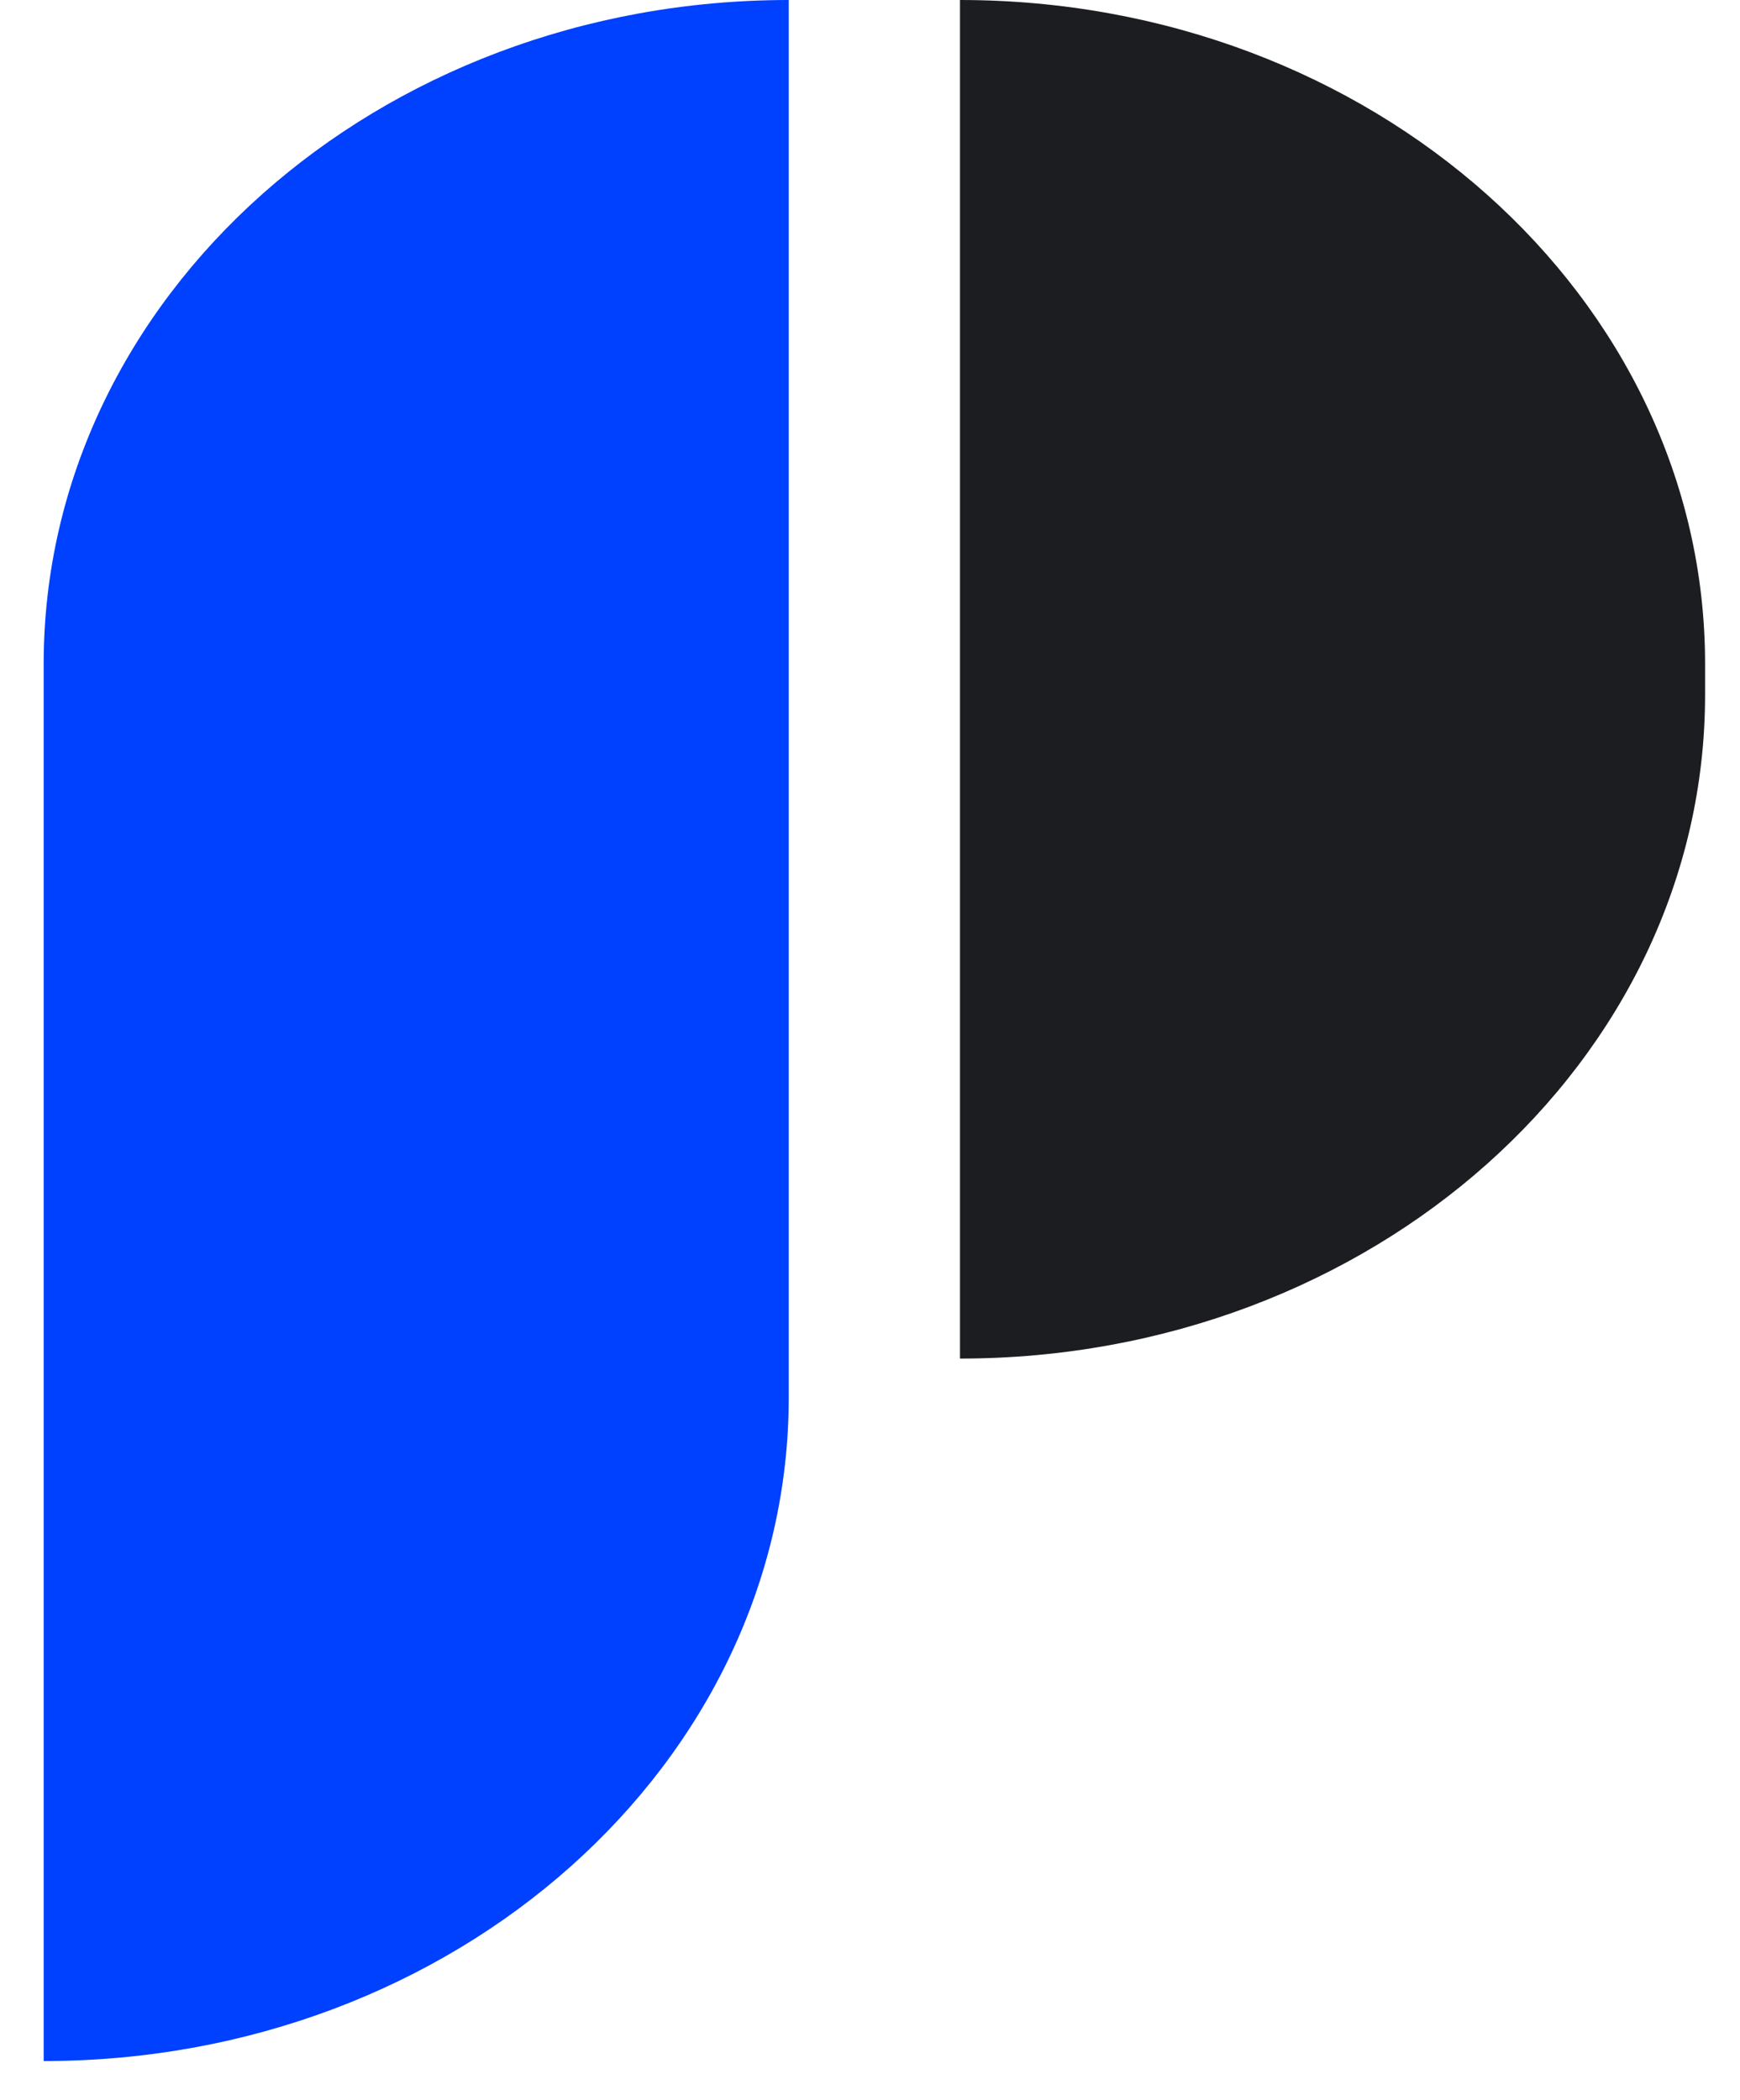
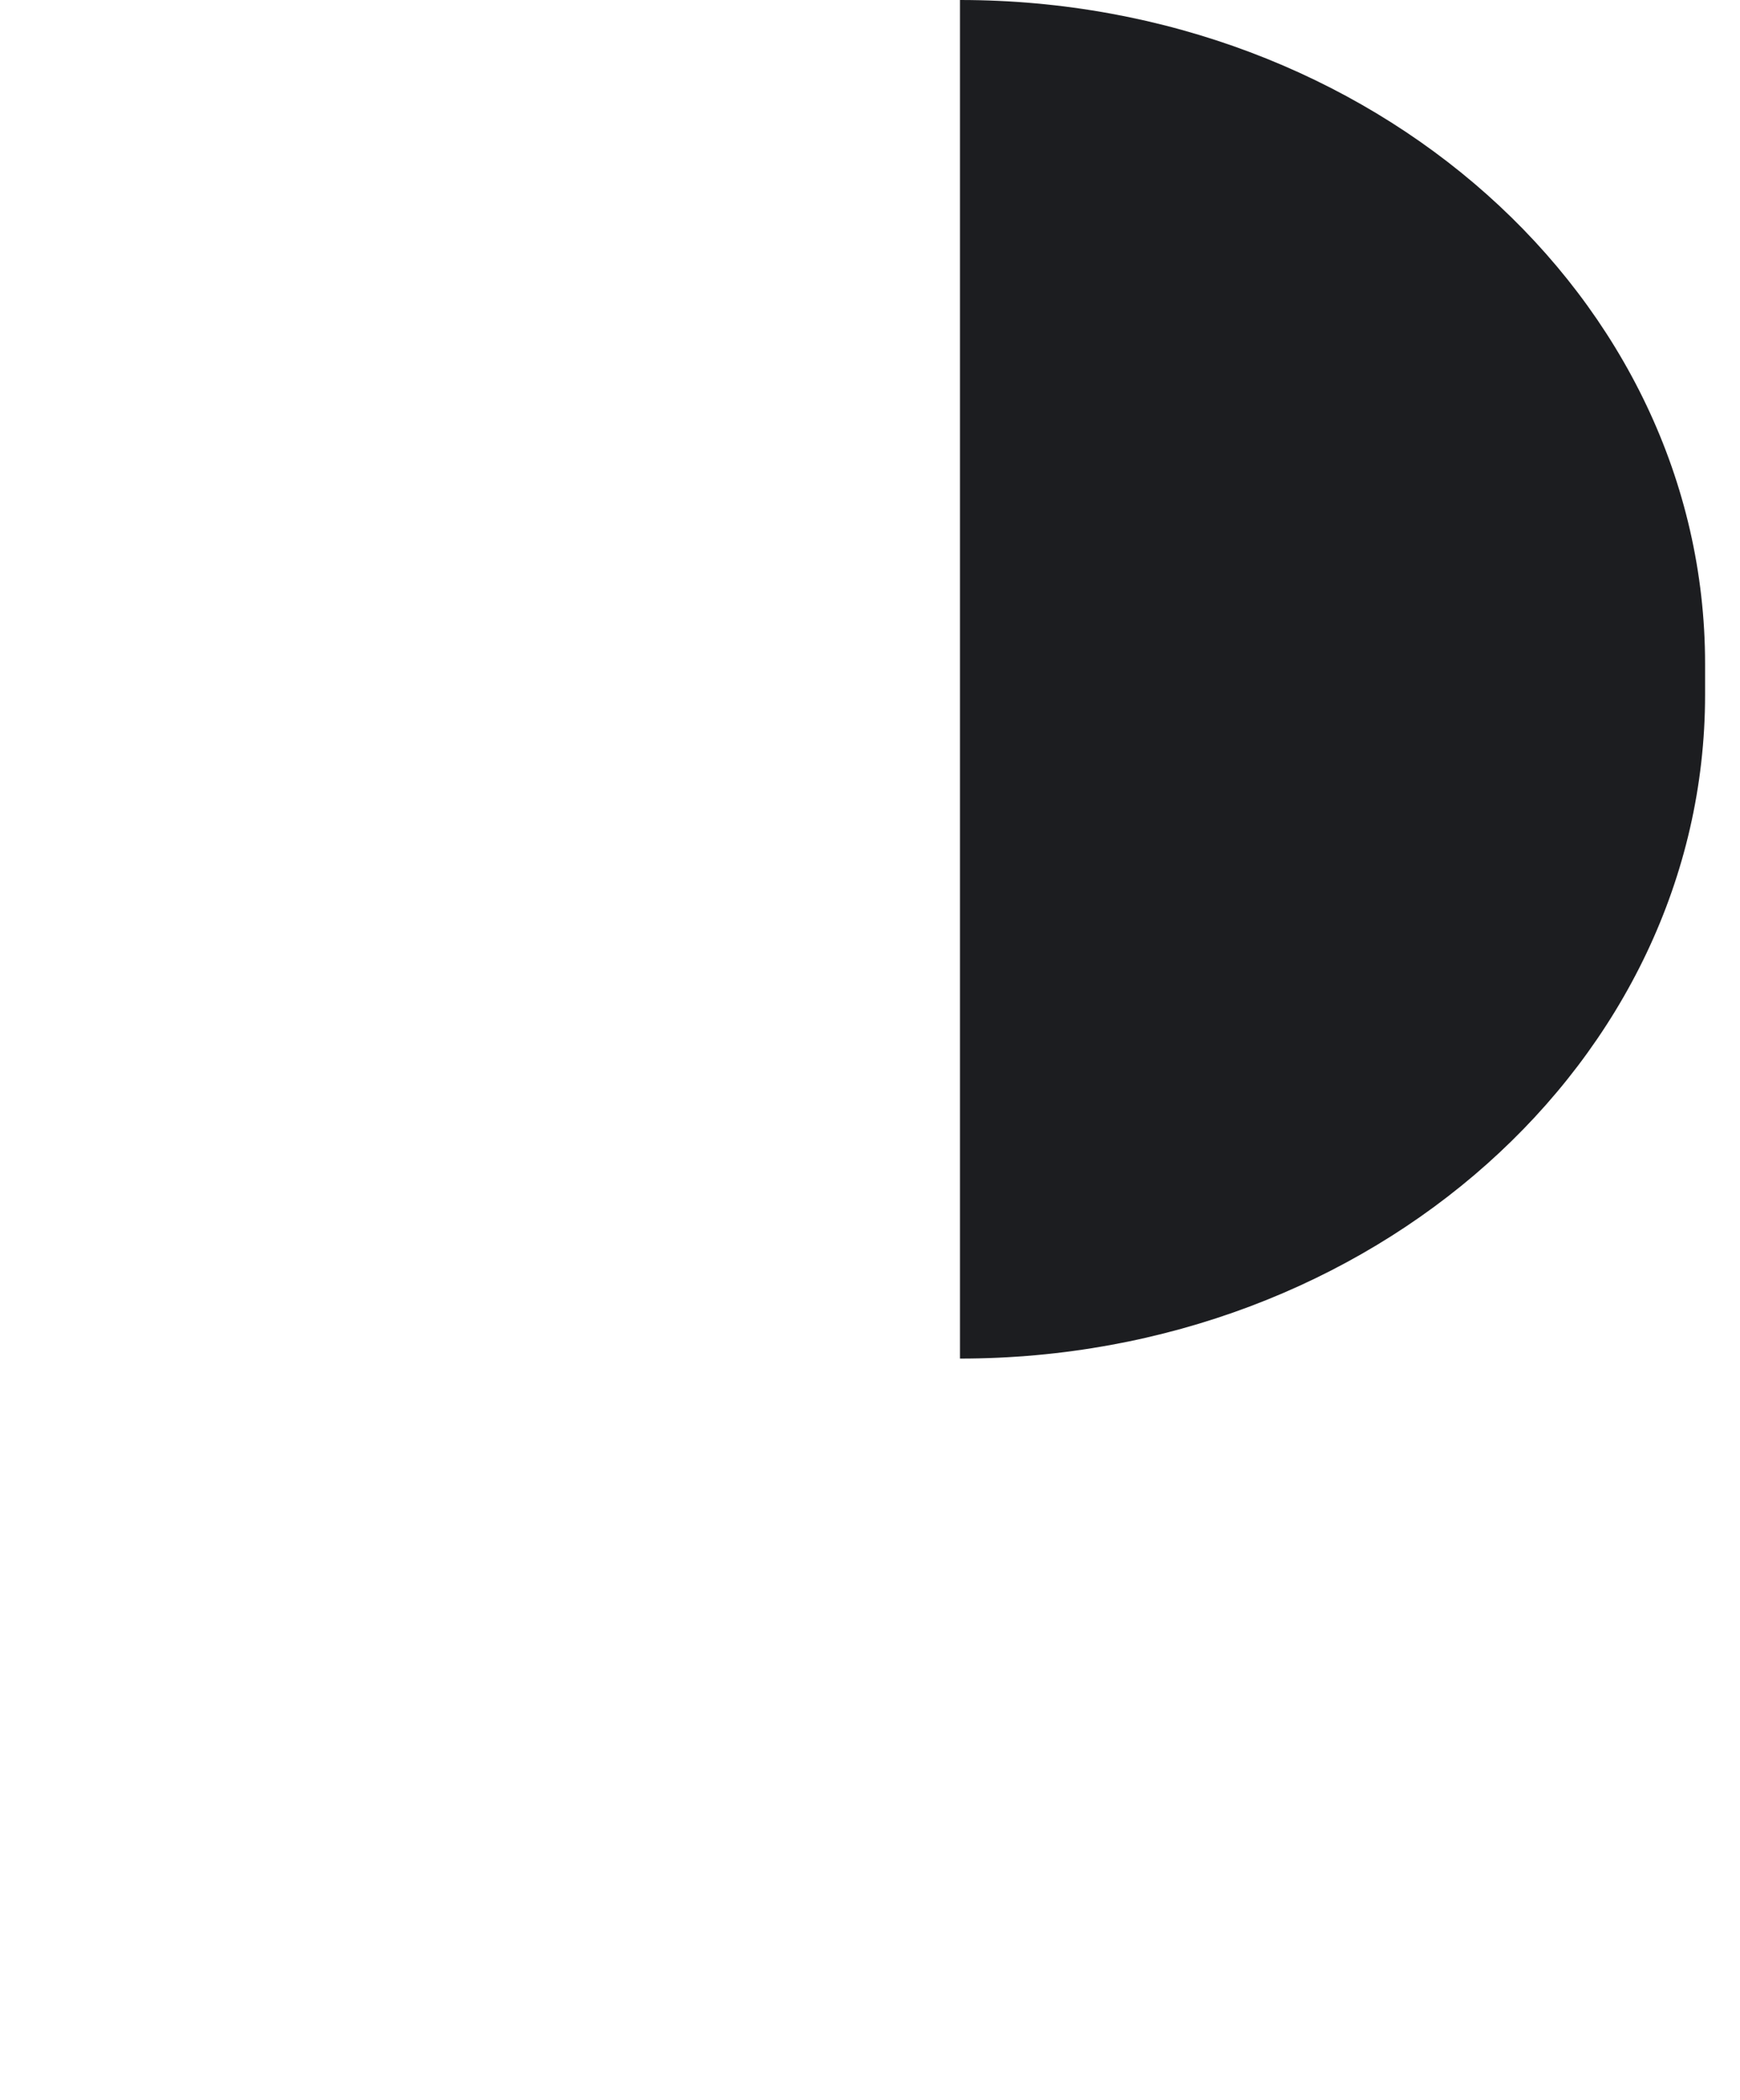
<svg xmlns="http://www.w3.org/2000/svg" width="29" height="35" viewBox="0 0 29 35" fill="none">
-   <path d="M0.728 11.063C0.728 4.953 6.288 0 13.146 0V23.285C13.146 29.395 7.587 34.348 0.728 34.348V11.063Z" fill="#0040FF" />
  <path d="M16 0C22.858 0 28.418 4.953 28.418 11.063V11.578C28.418 17.688 22.858 22.641 16 22.641V0Z" fill="#1C1D20" />
</svg>